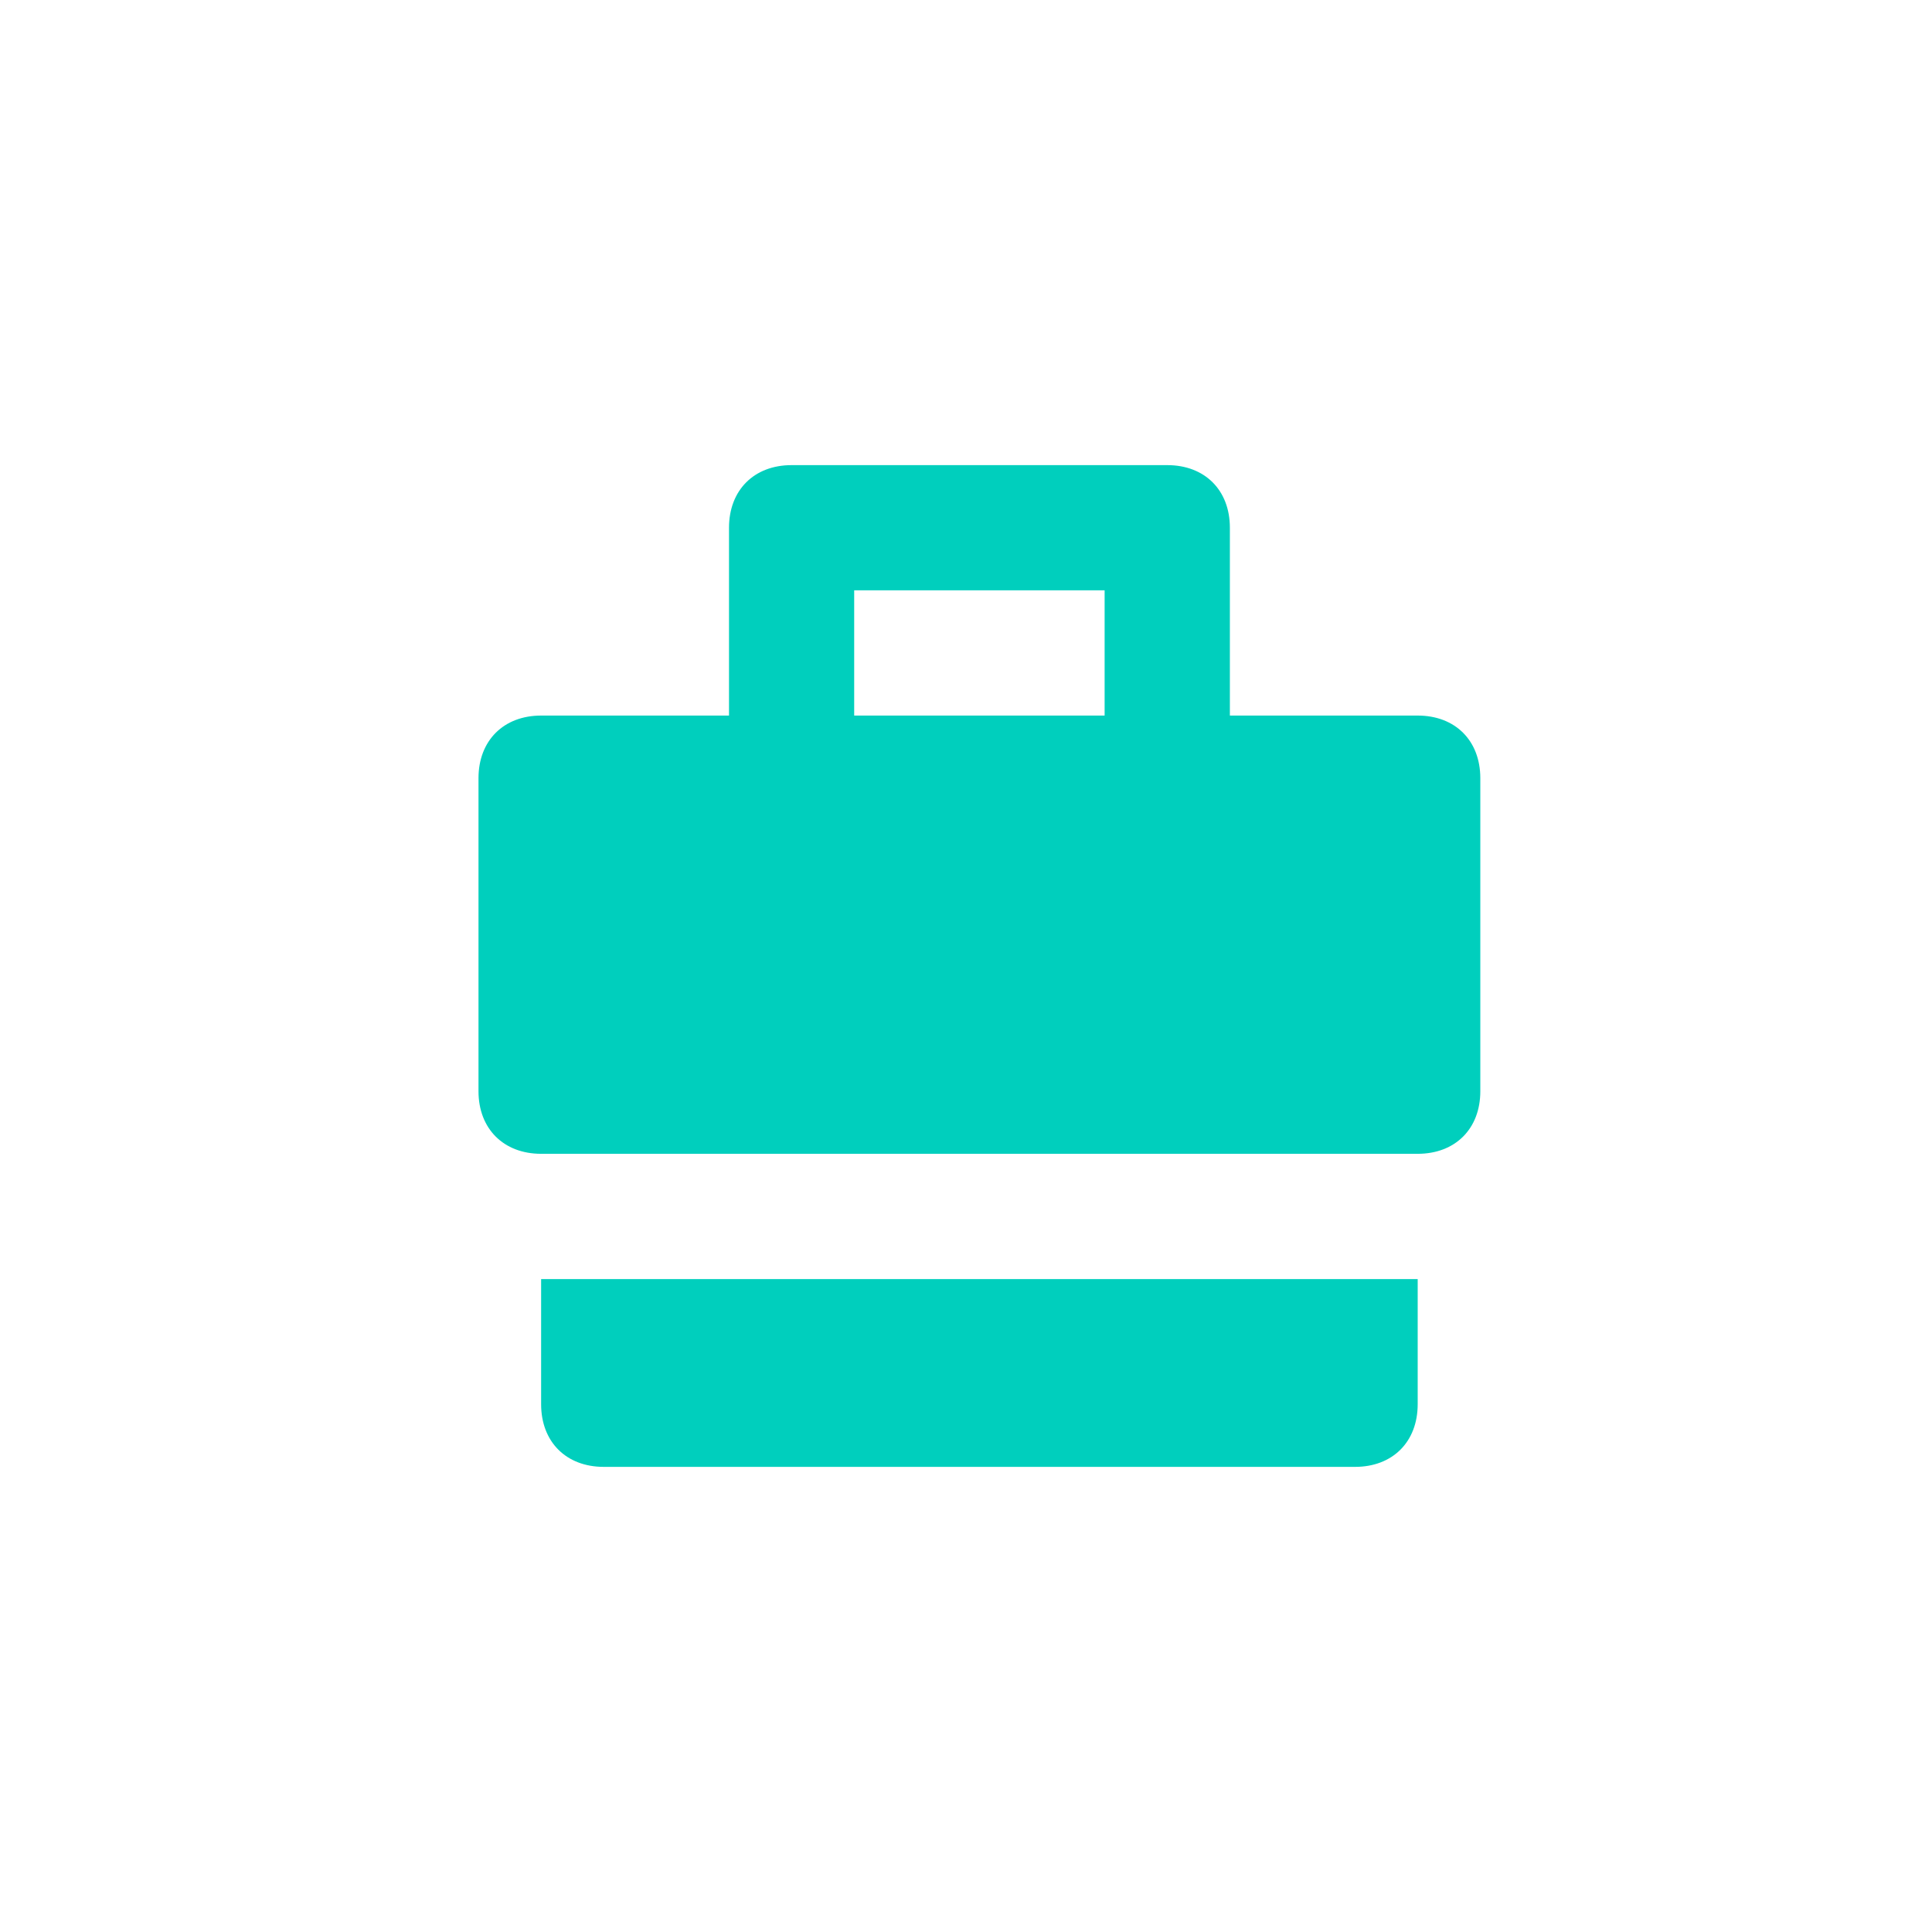
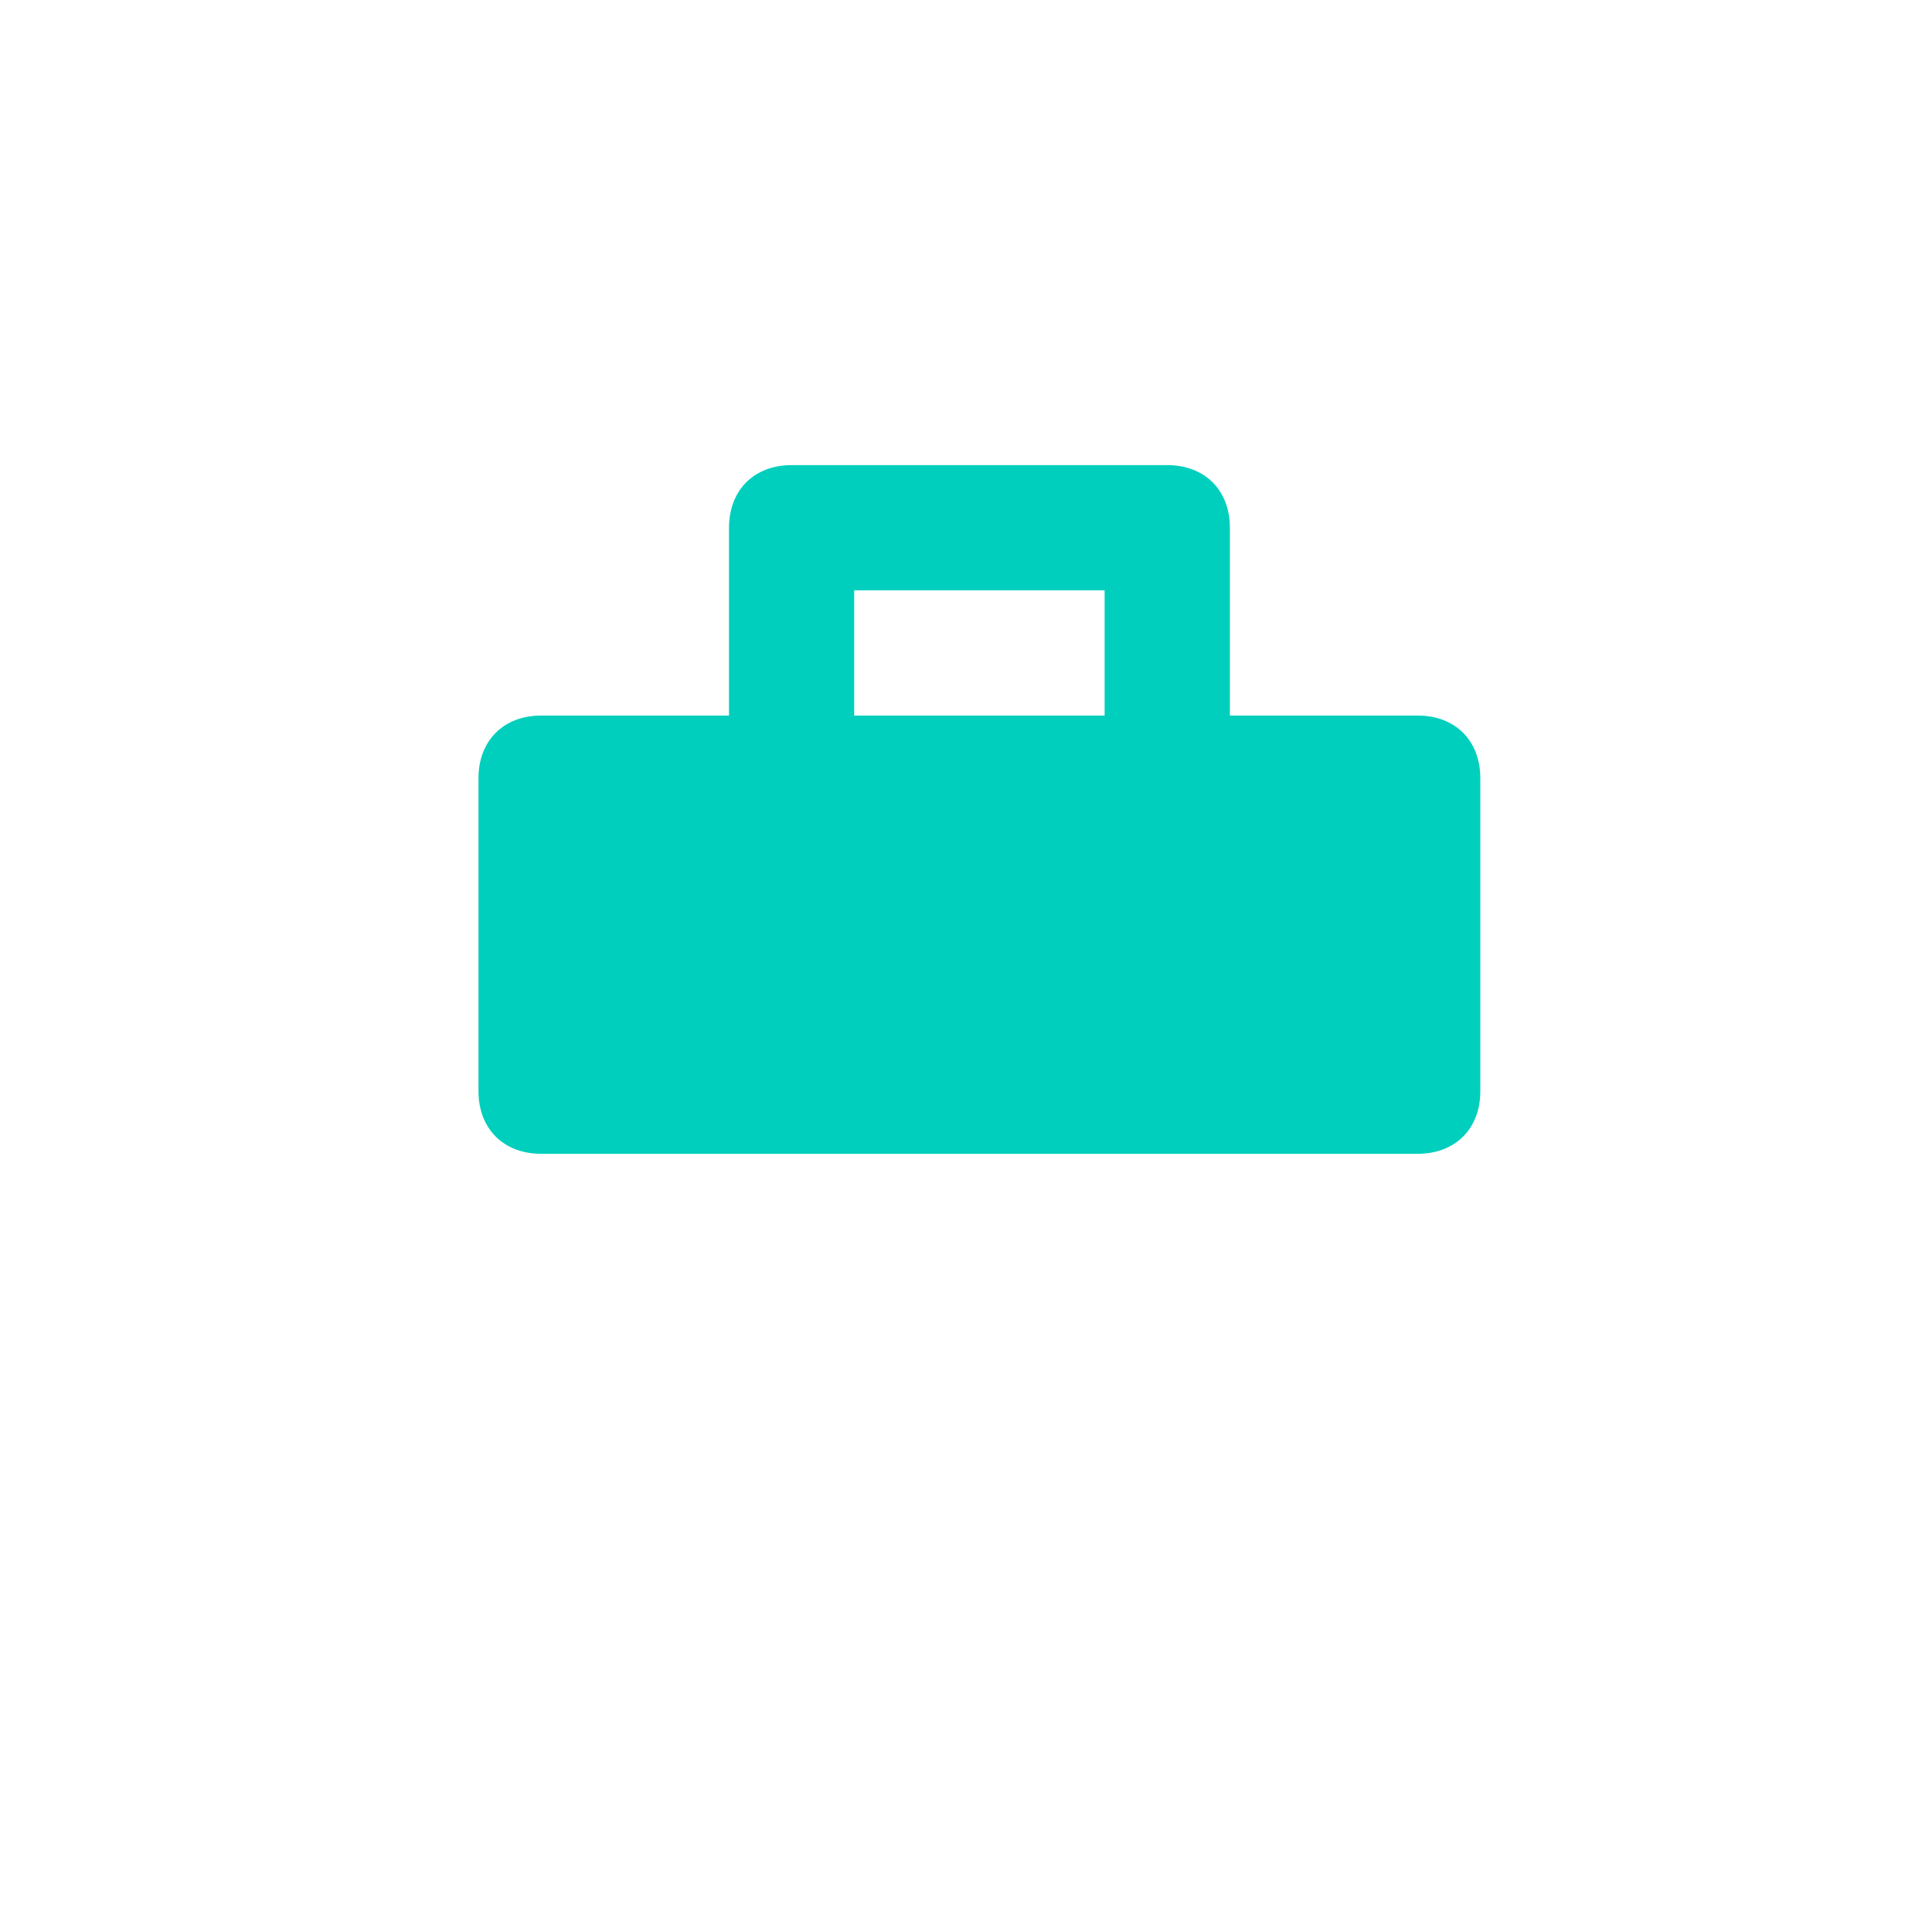
<svg xmlns="http://www.w3.org/2000/svg" width="24" height="24" viewBox="0 0 24 24" fill="none">
  <path d="M18.389 13.556V9.667C18.389 9.2 18.078 8.889 17.611 8.889H15.278V6.556C15.278 6.089 14.967 5.778 14.5 5.778H9.833C9.367 5.778 9.056 6.089 9.056 6.556V8.889H6.722C6.256 8.889 5.944 9.2 5.944 9.667V13.556C5.944 14.022 6.256 14.333 6.722 14.333H17.611C18.078 14.333 18.389 14.022 18.389 13.556ZM10.611 7.333H13.722V8.889H10.611V7.333Z" fill="#00CFBD" />
-   <path d="M6.722 15.889V17.444C6.722 17.911 7.033 18.222 7.5 18.222H16.833C17.3 18.222 17.611 17.911 17.611 17.444V15.889H6.722Z" fill="#00CFBD" />
</svg>